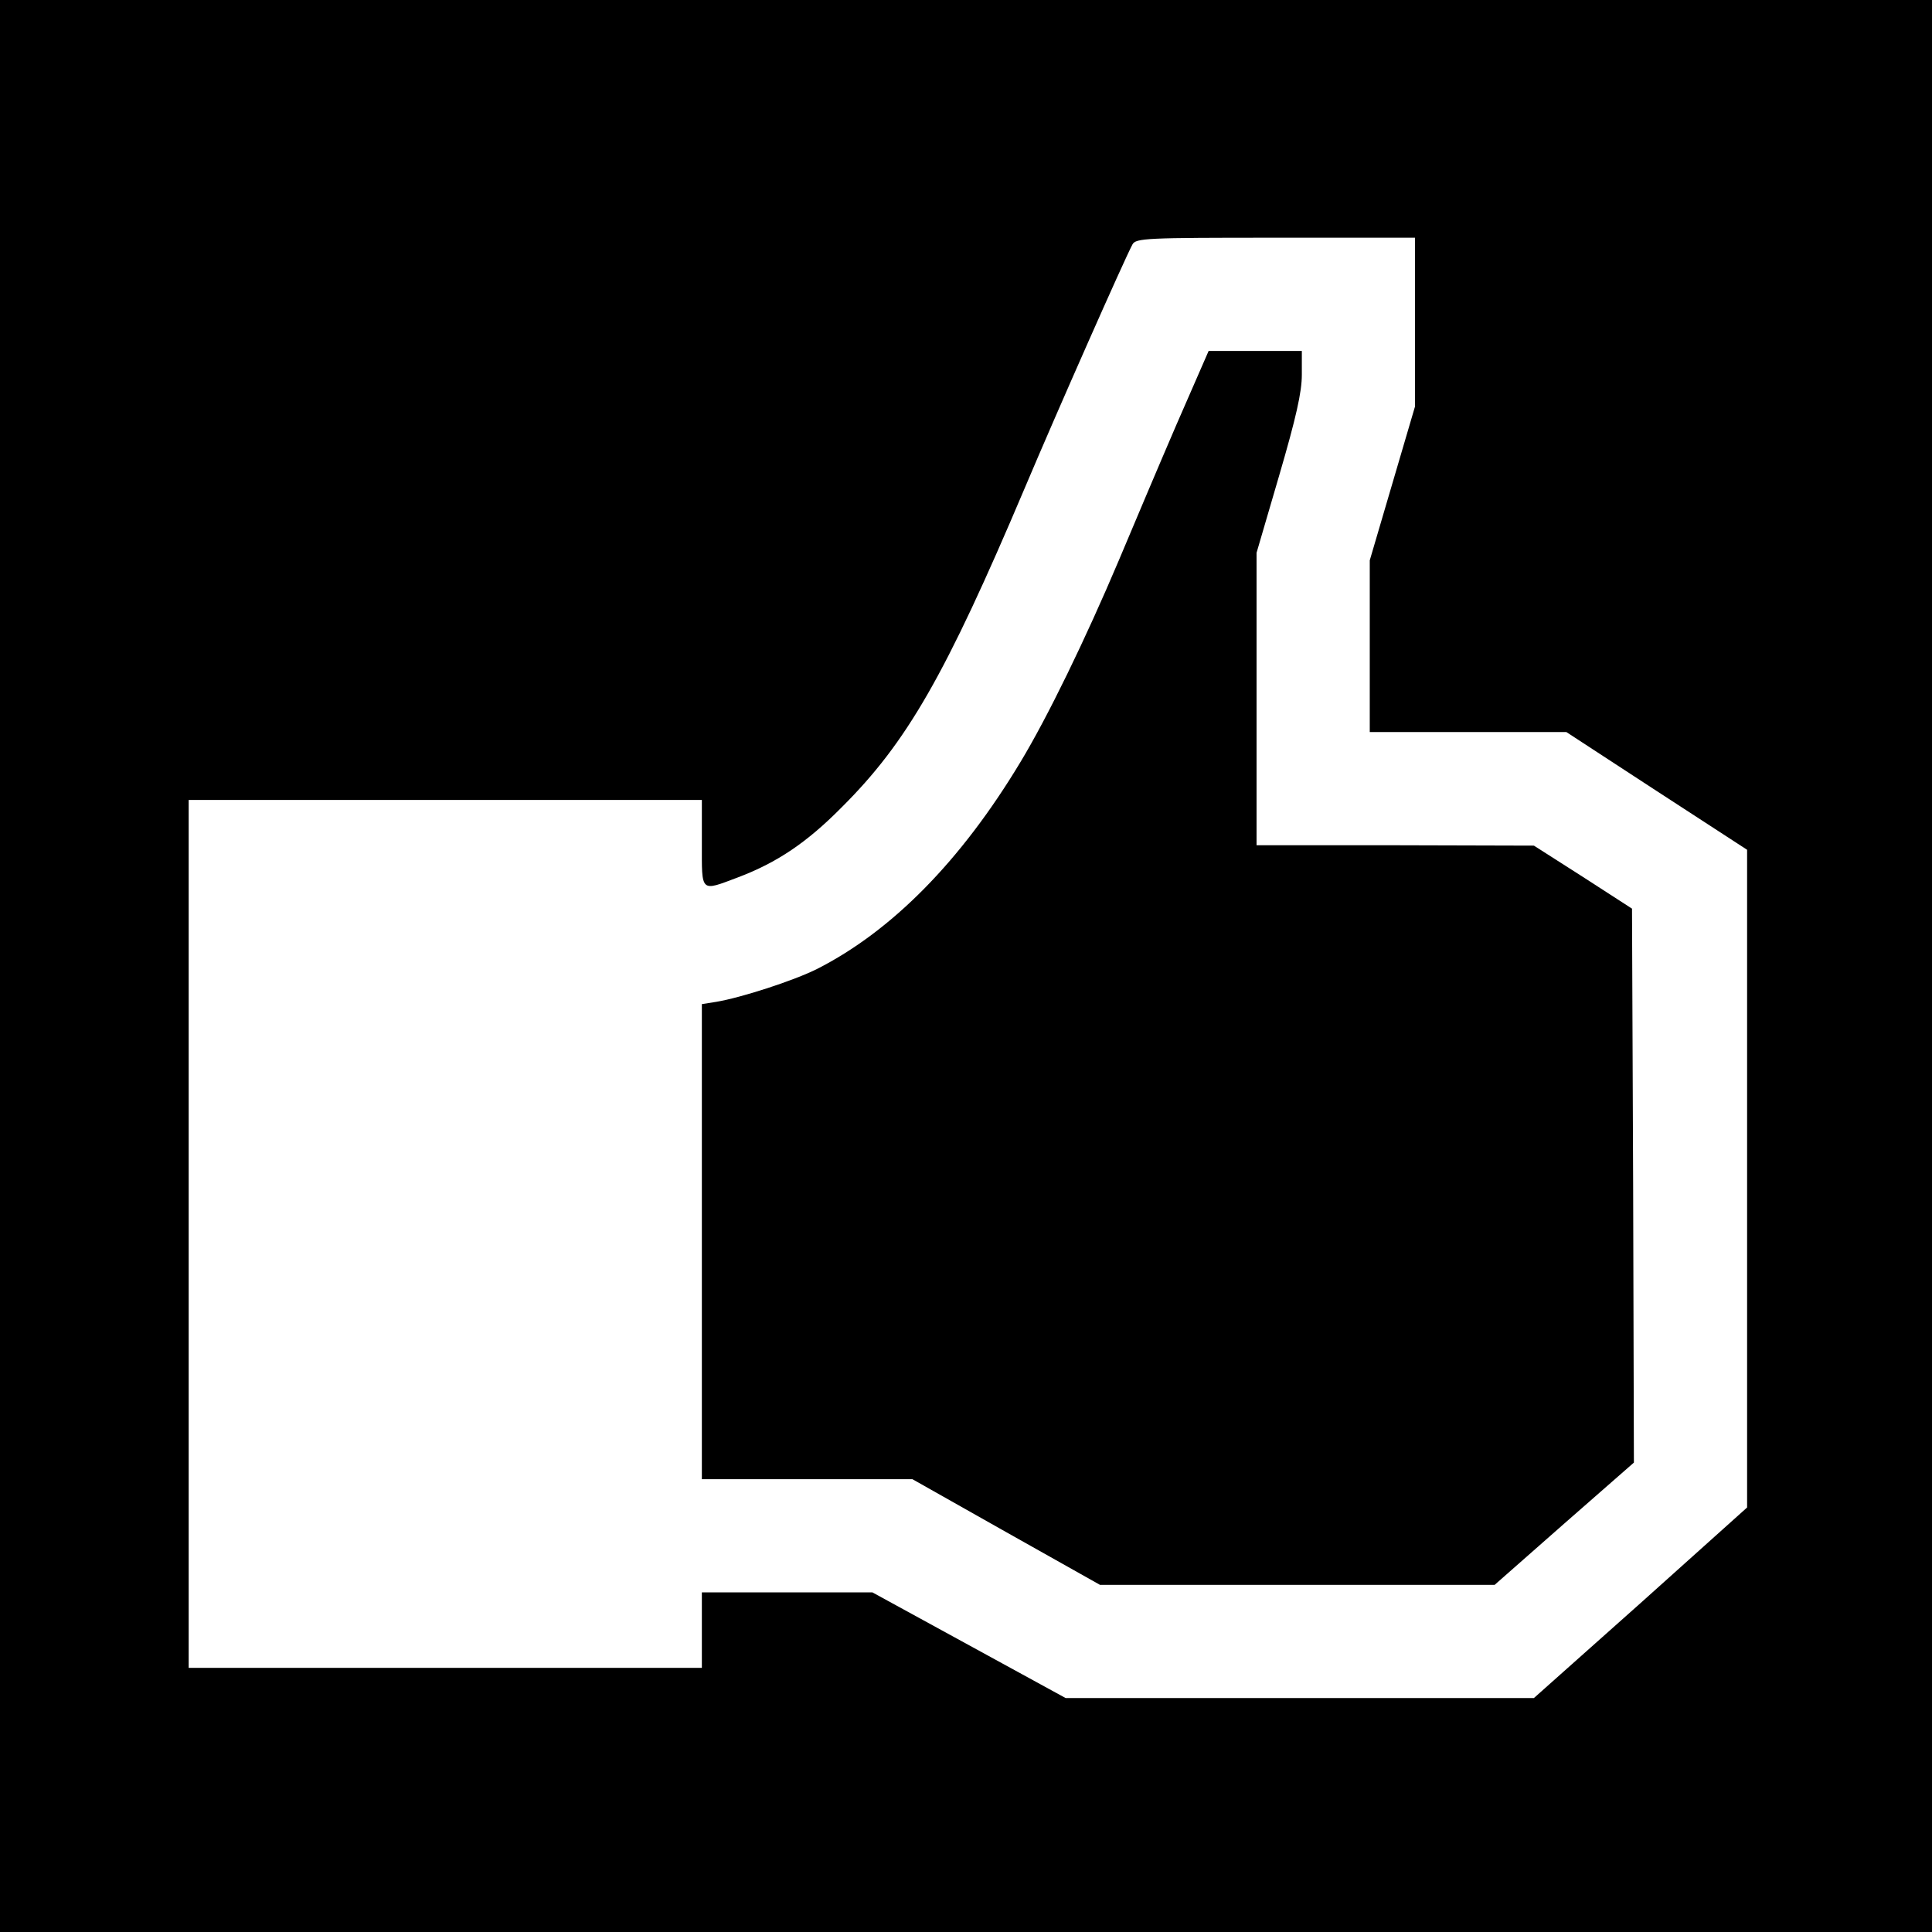
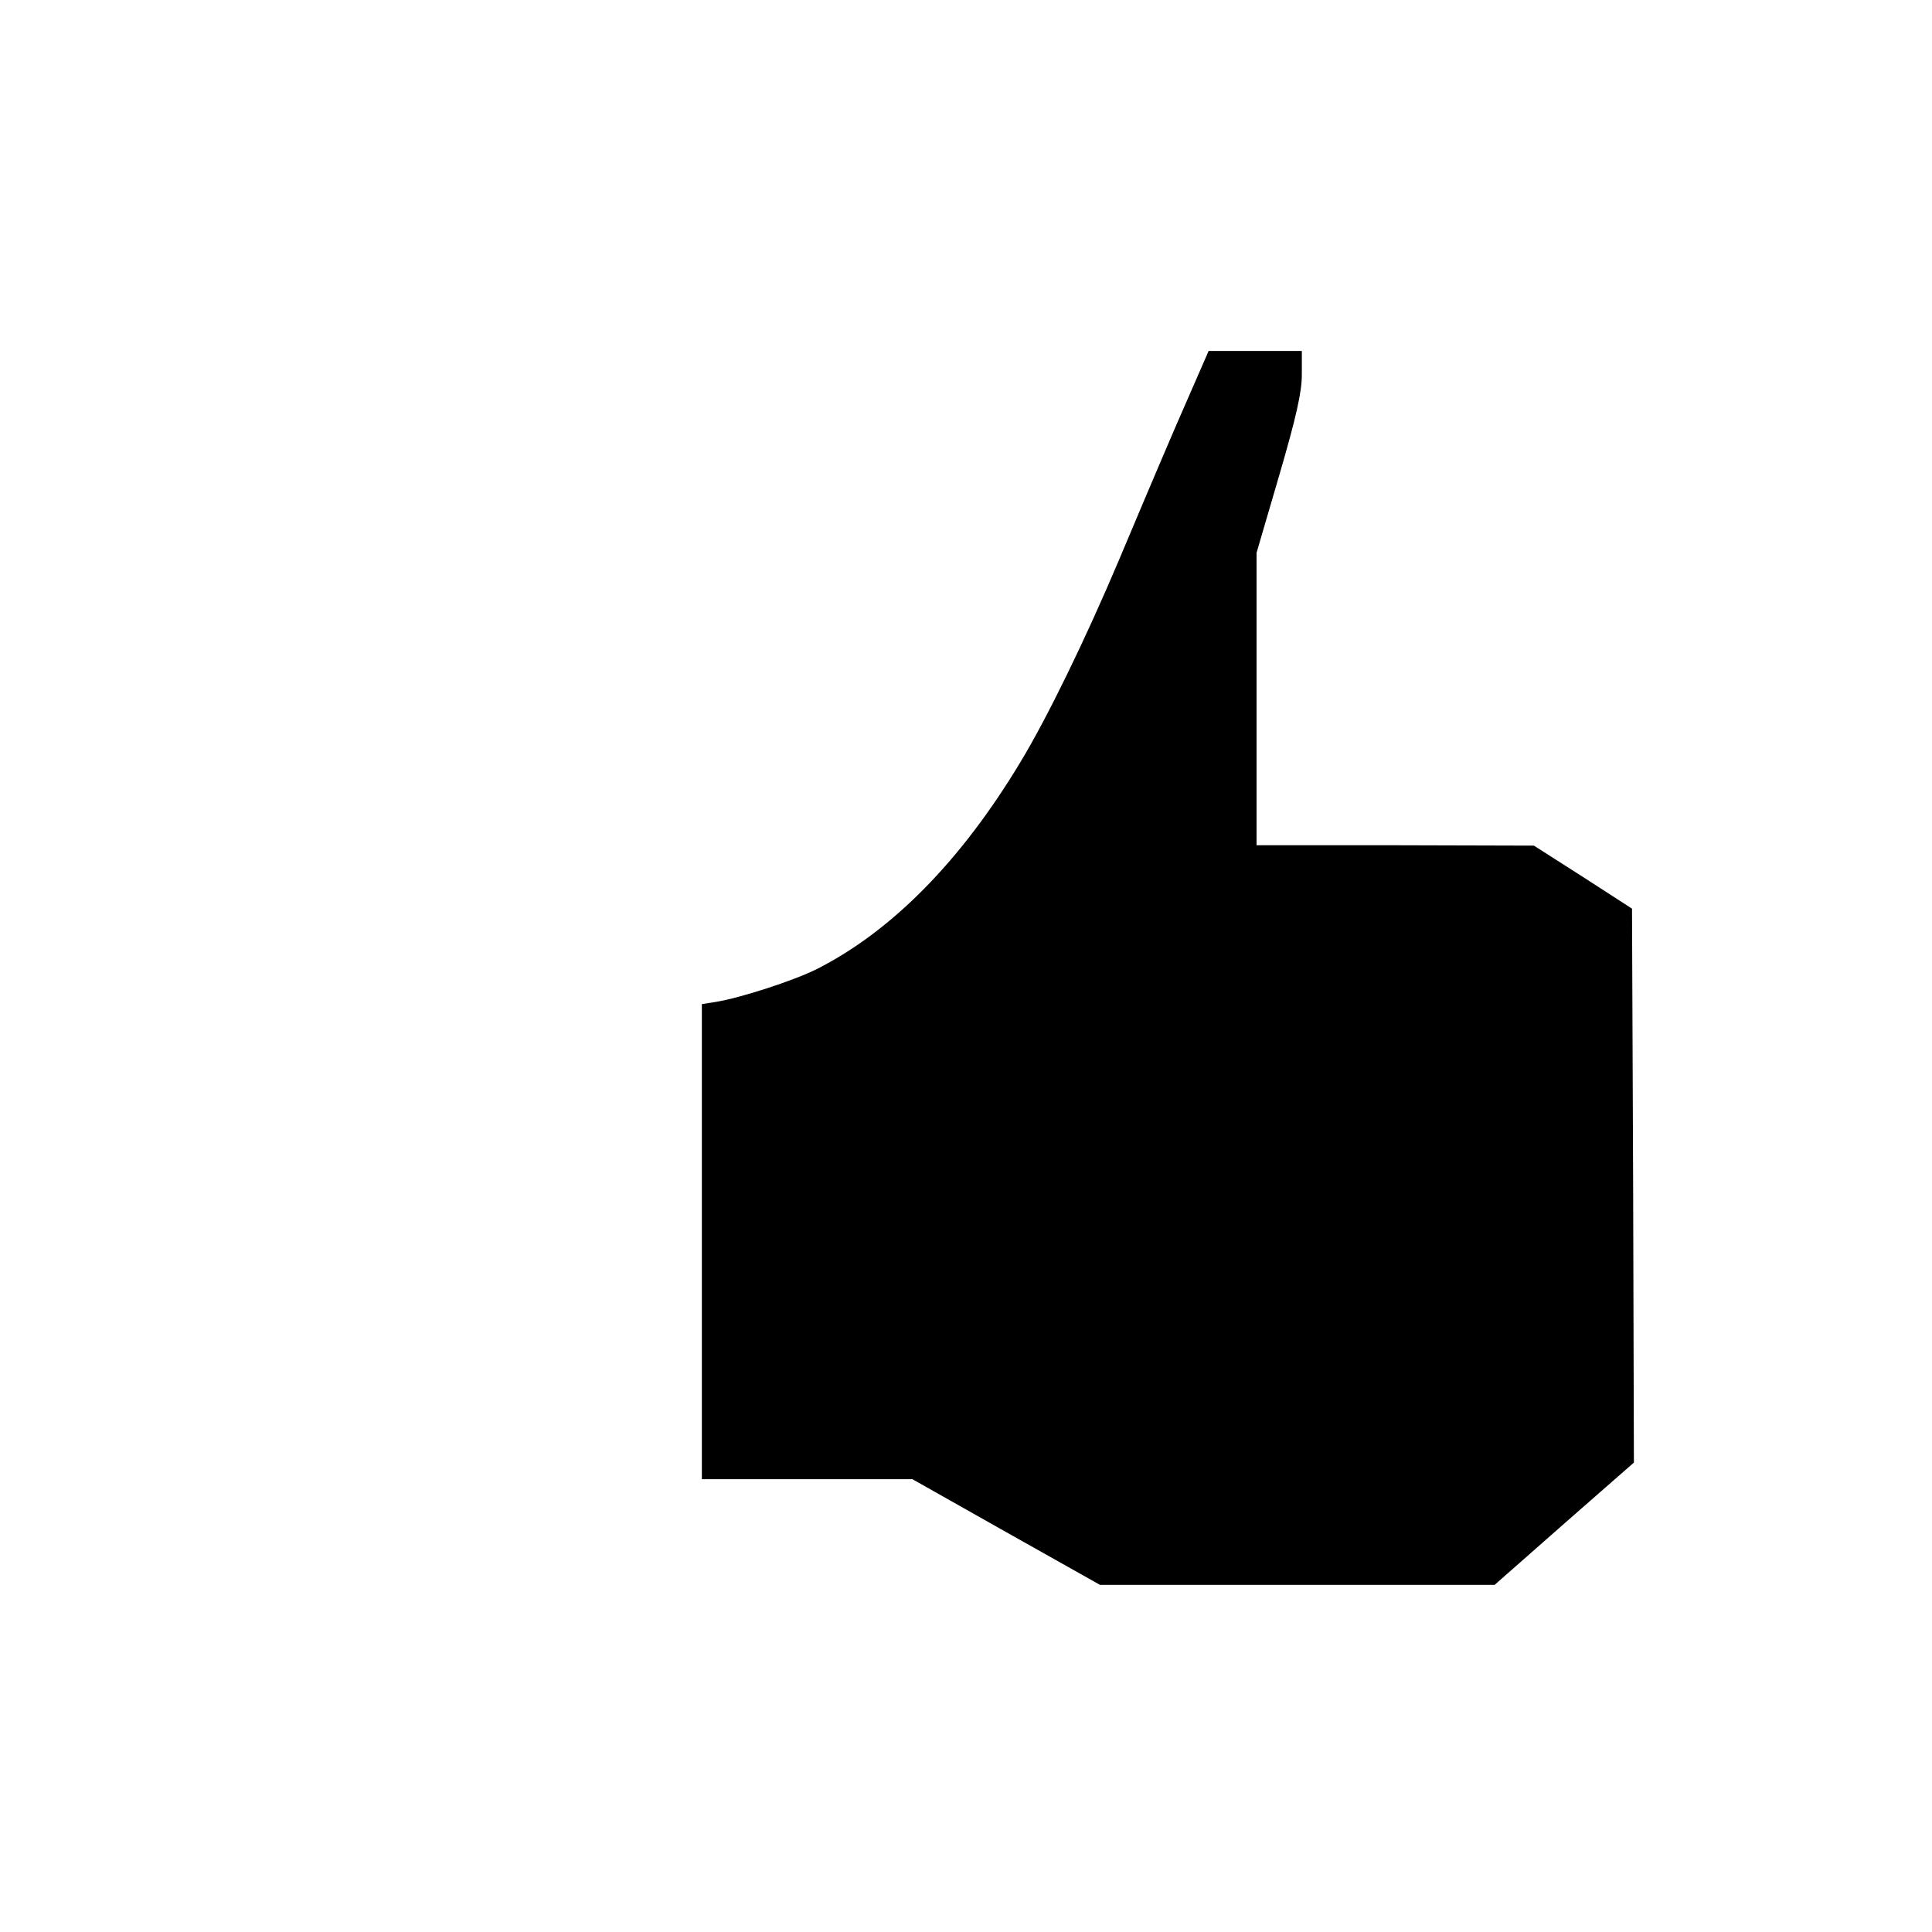
<svg xmlns="http://www.w3.org/2000/svg" version="1.0" width="512pt" height="512pt" viewBox="0 0 512 512" preserveAspectRatio="xMidYMid meet">
  <g transform="translate(0,512) scale(0.1,-0.1)" fill="#000000" stroke="none">
-     <path d="M0 2560 l0 -2560 2560 0 2560 0 0 2560 0 2560 -2560 0 -2560 0 0 -2560z m3750 1707 l0 -224 -60 -204 -60 -204 0 -227 0 -228 260 0 261 0 239 -156 240 -156 0 -872 0 -871 -282 -253 -283 -252 -620 0 -621 0 -256 140 -256 140 -226 0 -226 0 0 -100 0 -100 -680 0 -680 0 0 1150 0 1150 680 0 680 0 0 -115 c0 -132 -5 -128 96 -90 103 39 182 92 274 185 174 173 276 352 485 845 87 206 265 608 286 647 9 17 36 18 379 18 l370 0 0 -223z" />
    <path d="M3117 3993 c-47 -109 -115 -270 -152 -358 -88 -208 -189 -416 -261 -535 -157 -261 -340 -447 -539 -548 -62 -31 -201 -76 -267 -87 l-38 -6 0 -629 0 -630 279 0 279 0 248 -140 249 -140 523 0 523 0 184 162 185 162 -2 734 -3 734 -130 84 -130 83 -367 1 -368 0 0 388 0 387 60 205 c45 154 60 221 60 267 l0 63 -124 0 -123 0 -86 -197z" />
  </g>
</svg>